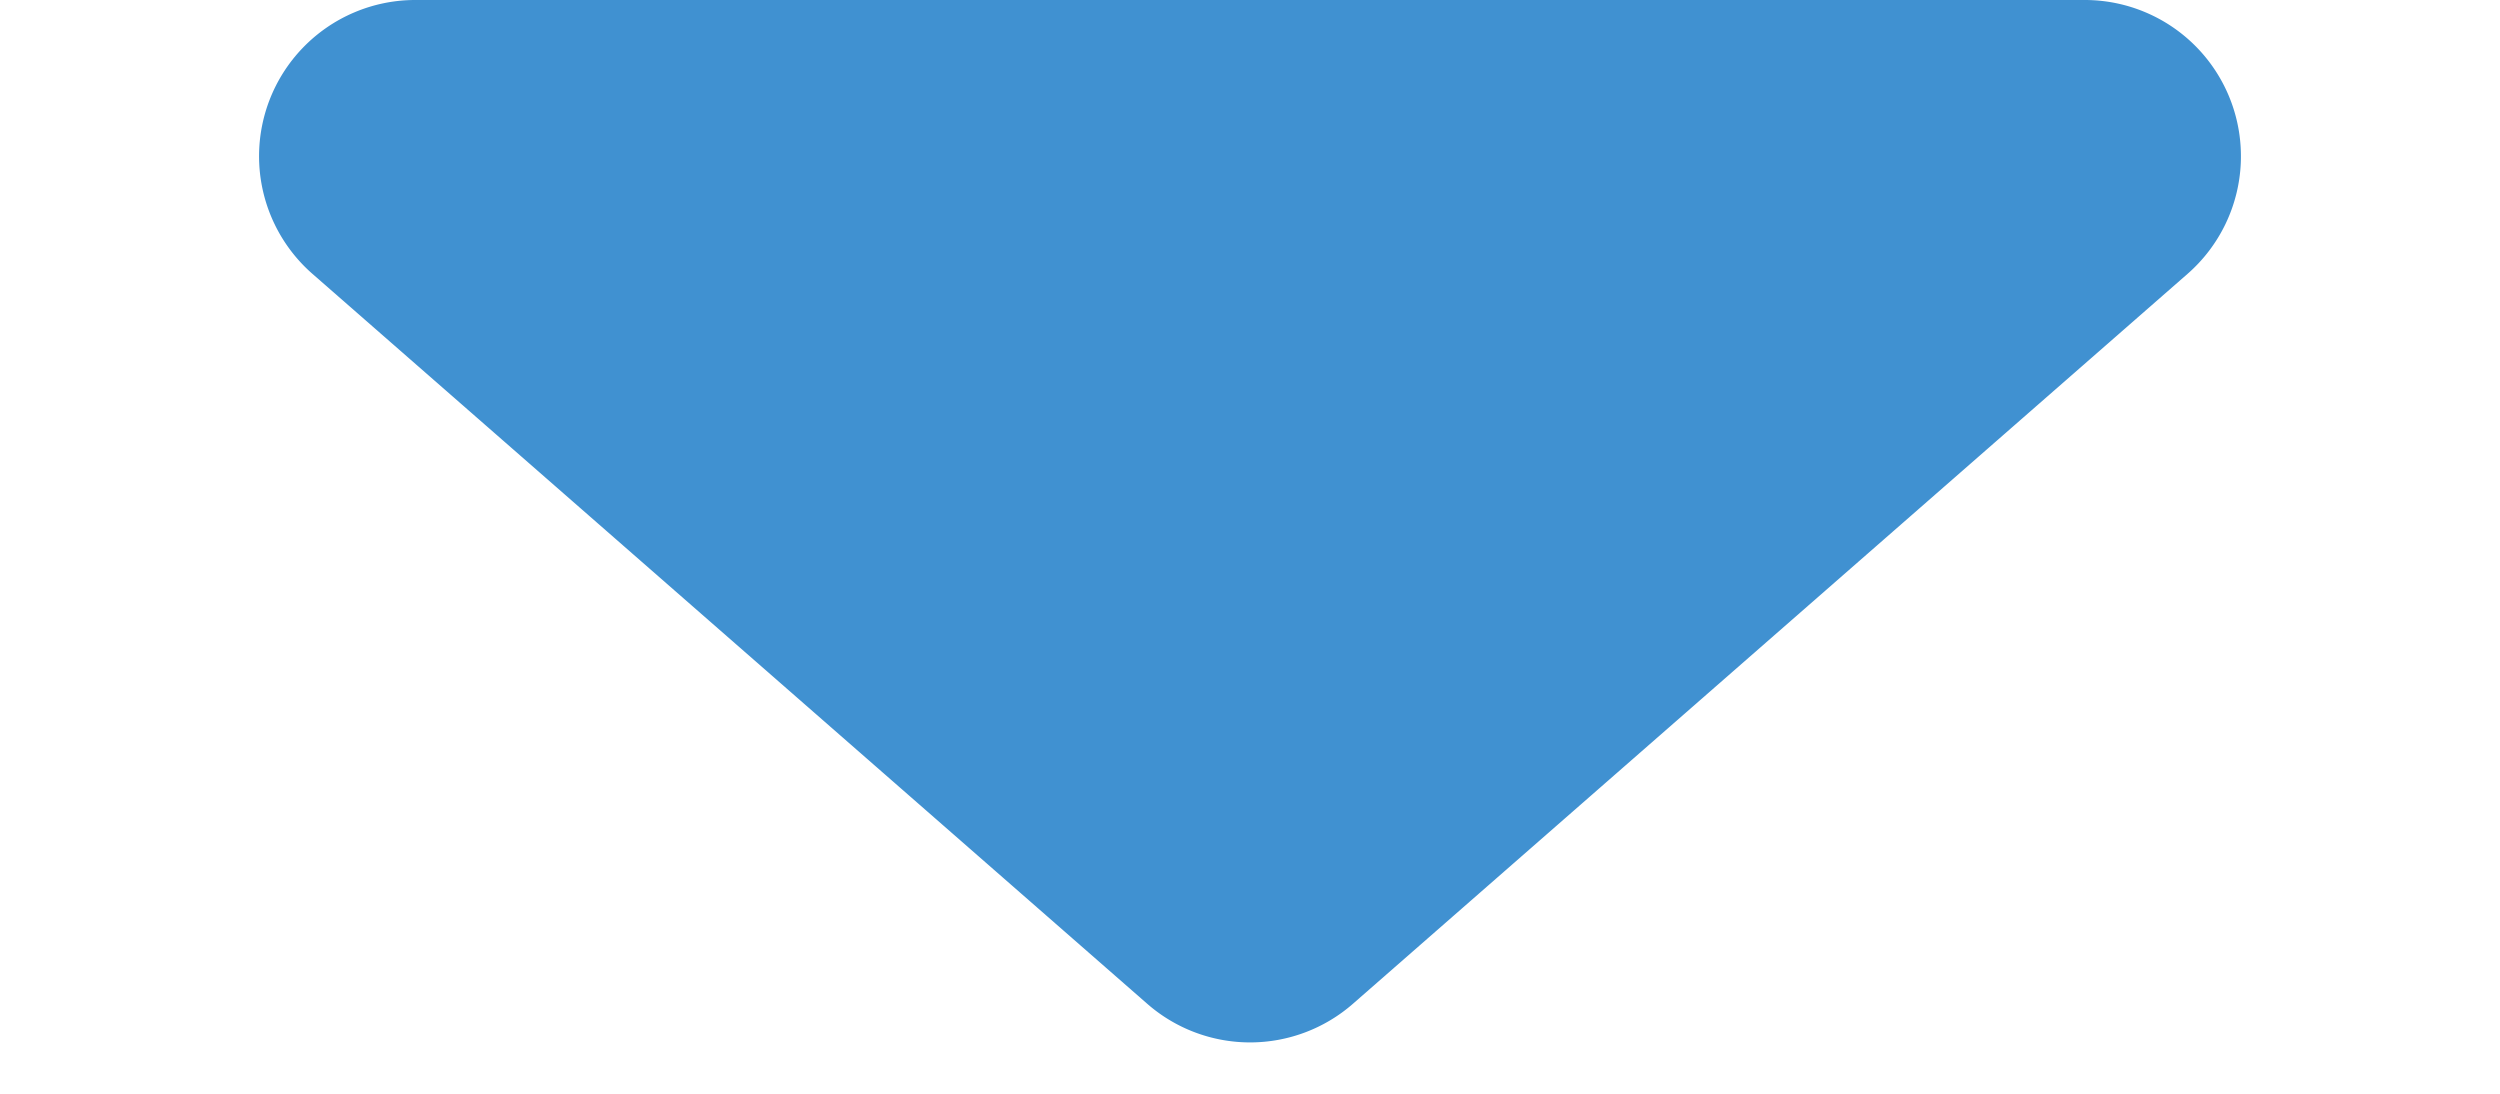
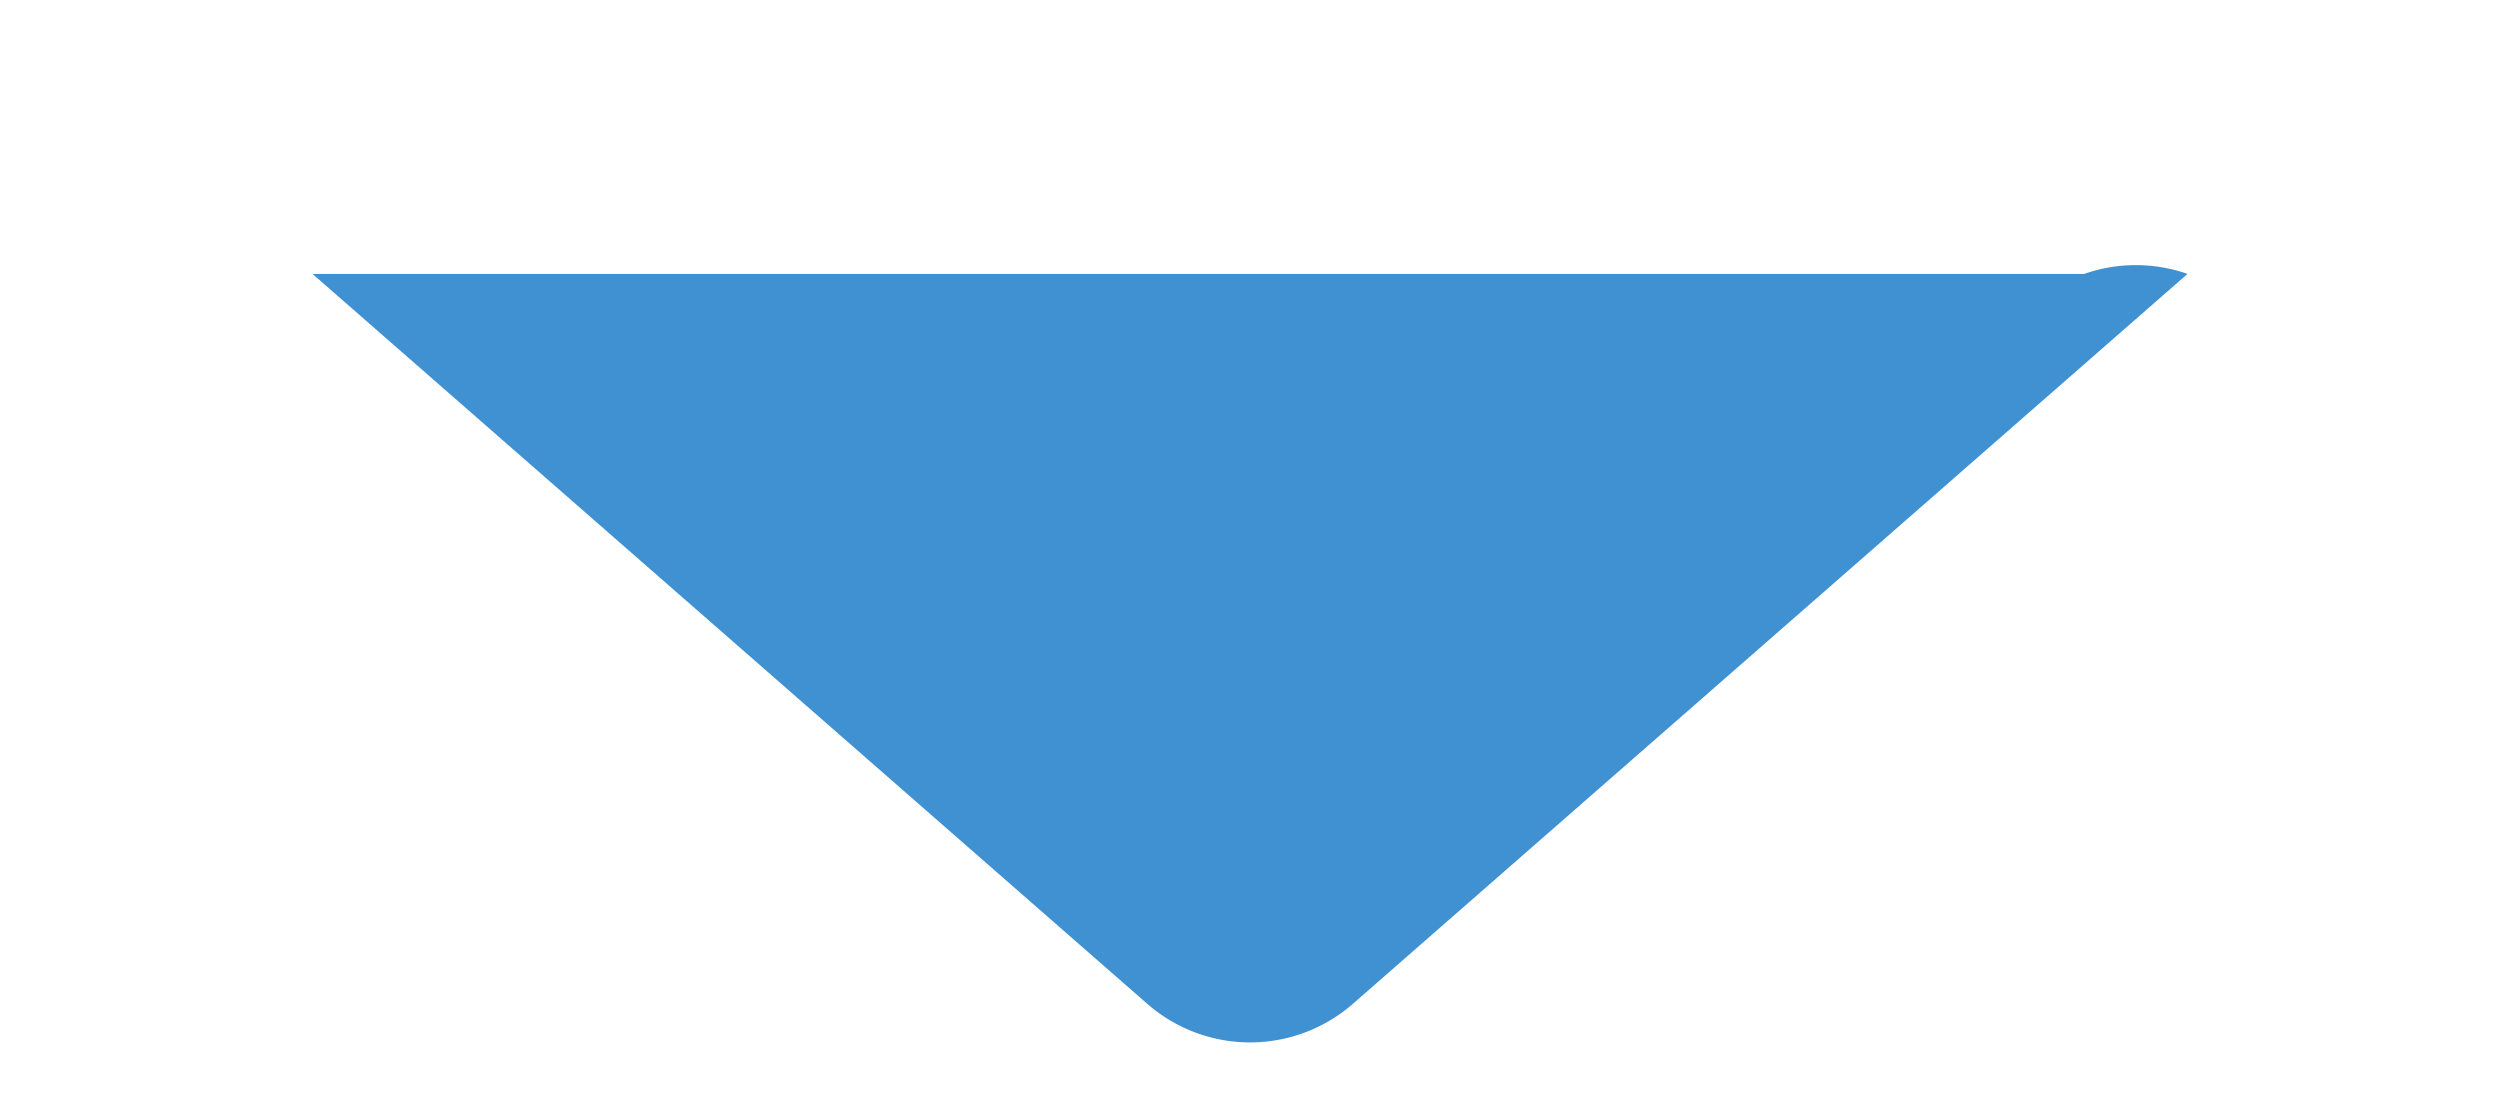
<svg xmlns="http://www.w3.org/2000/svg" width="16" height="7" viewBox="0 0 16 7">
-   <path id="Polygon_8" data-name="Polygon 8" d="M7.341.576a1,1,0,0,1,1.317,0L14,5.247A1,1,0,0,1,13.339,7H2.661A1,1,0,0,1,2,5.247Z" transform="translate(16 7) rotate(180)" fill="#4091d1" />
+   <path id="Polygon_8" data-name="Polygon 8" d="M7.341.576a1,1,0,0,1,1.317,0L14,5.247H2.661A1,1,0,0,1,2,5.247Z" transform="translate(16 7) rotate(180)" fill="#4091d1" />
</svg>